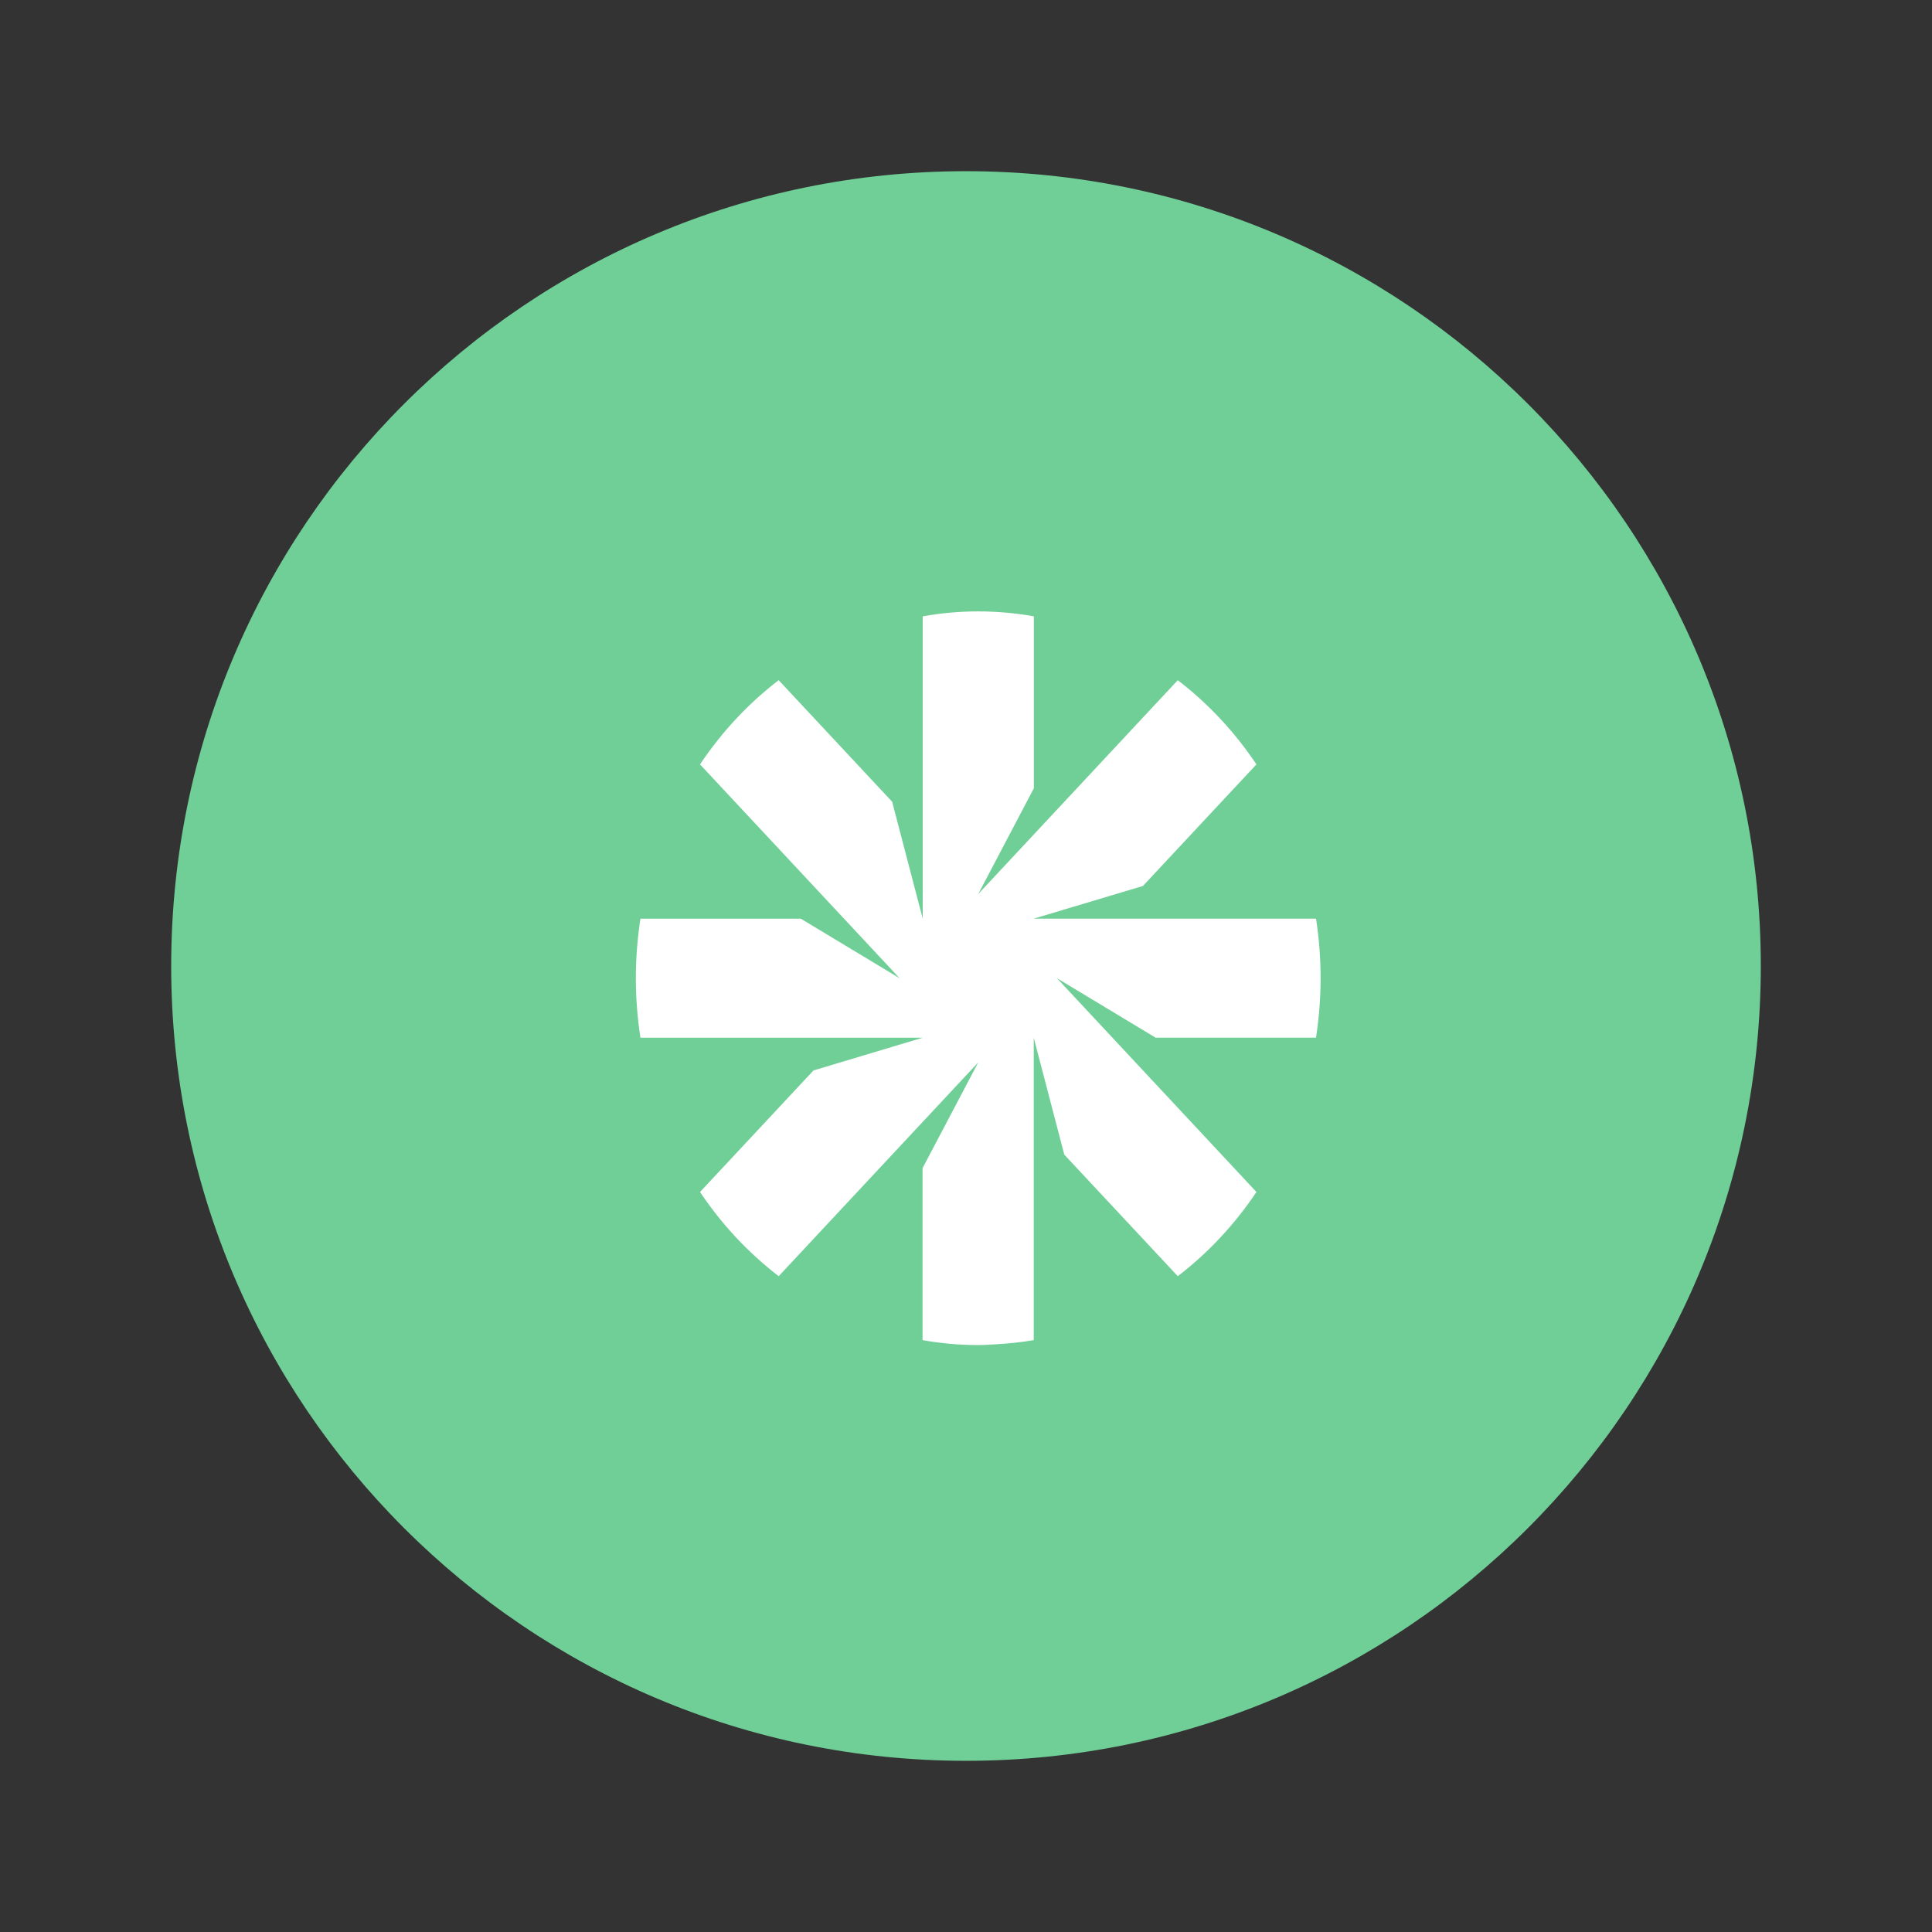
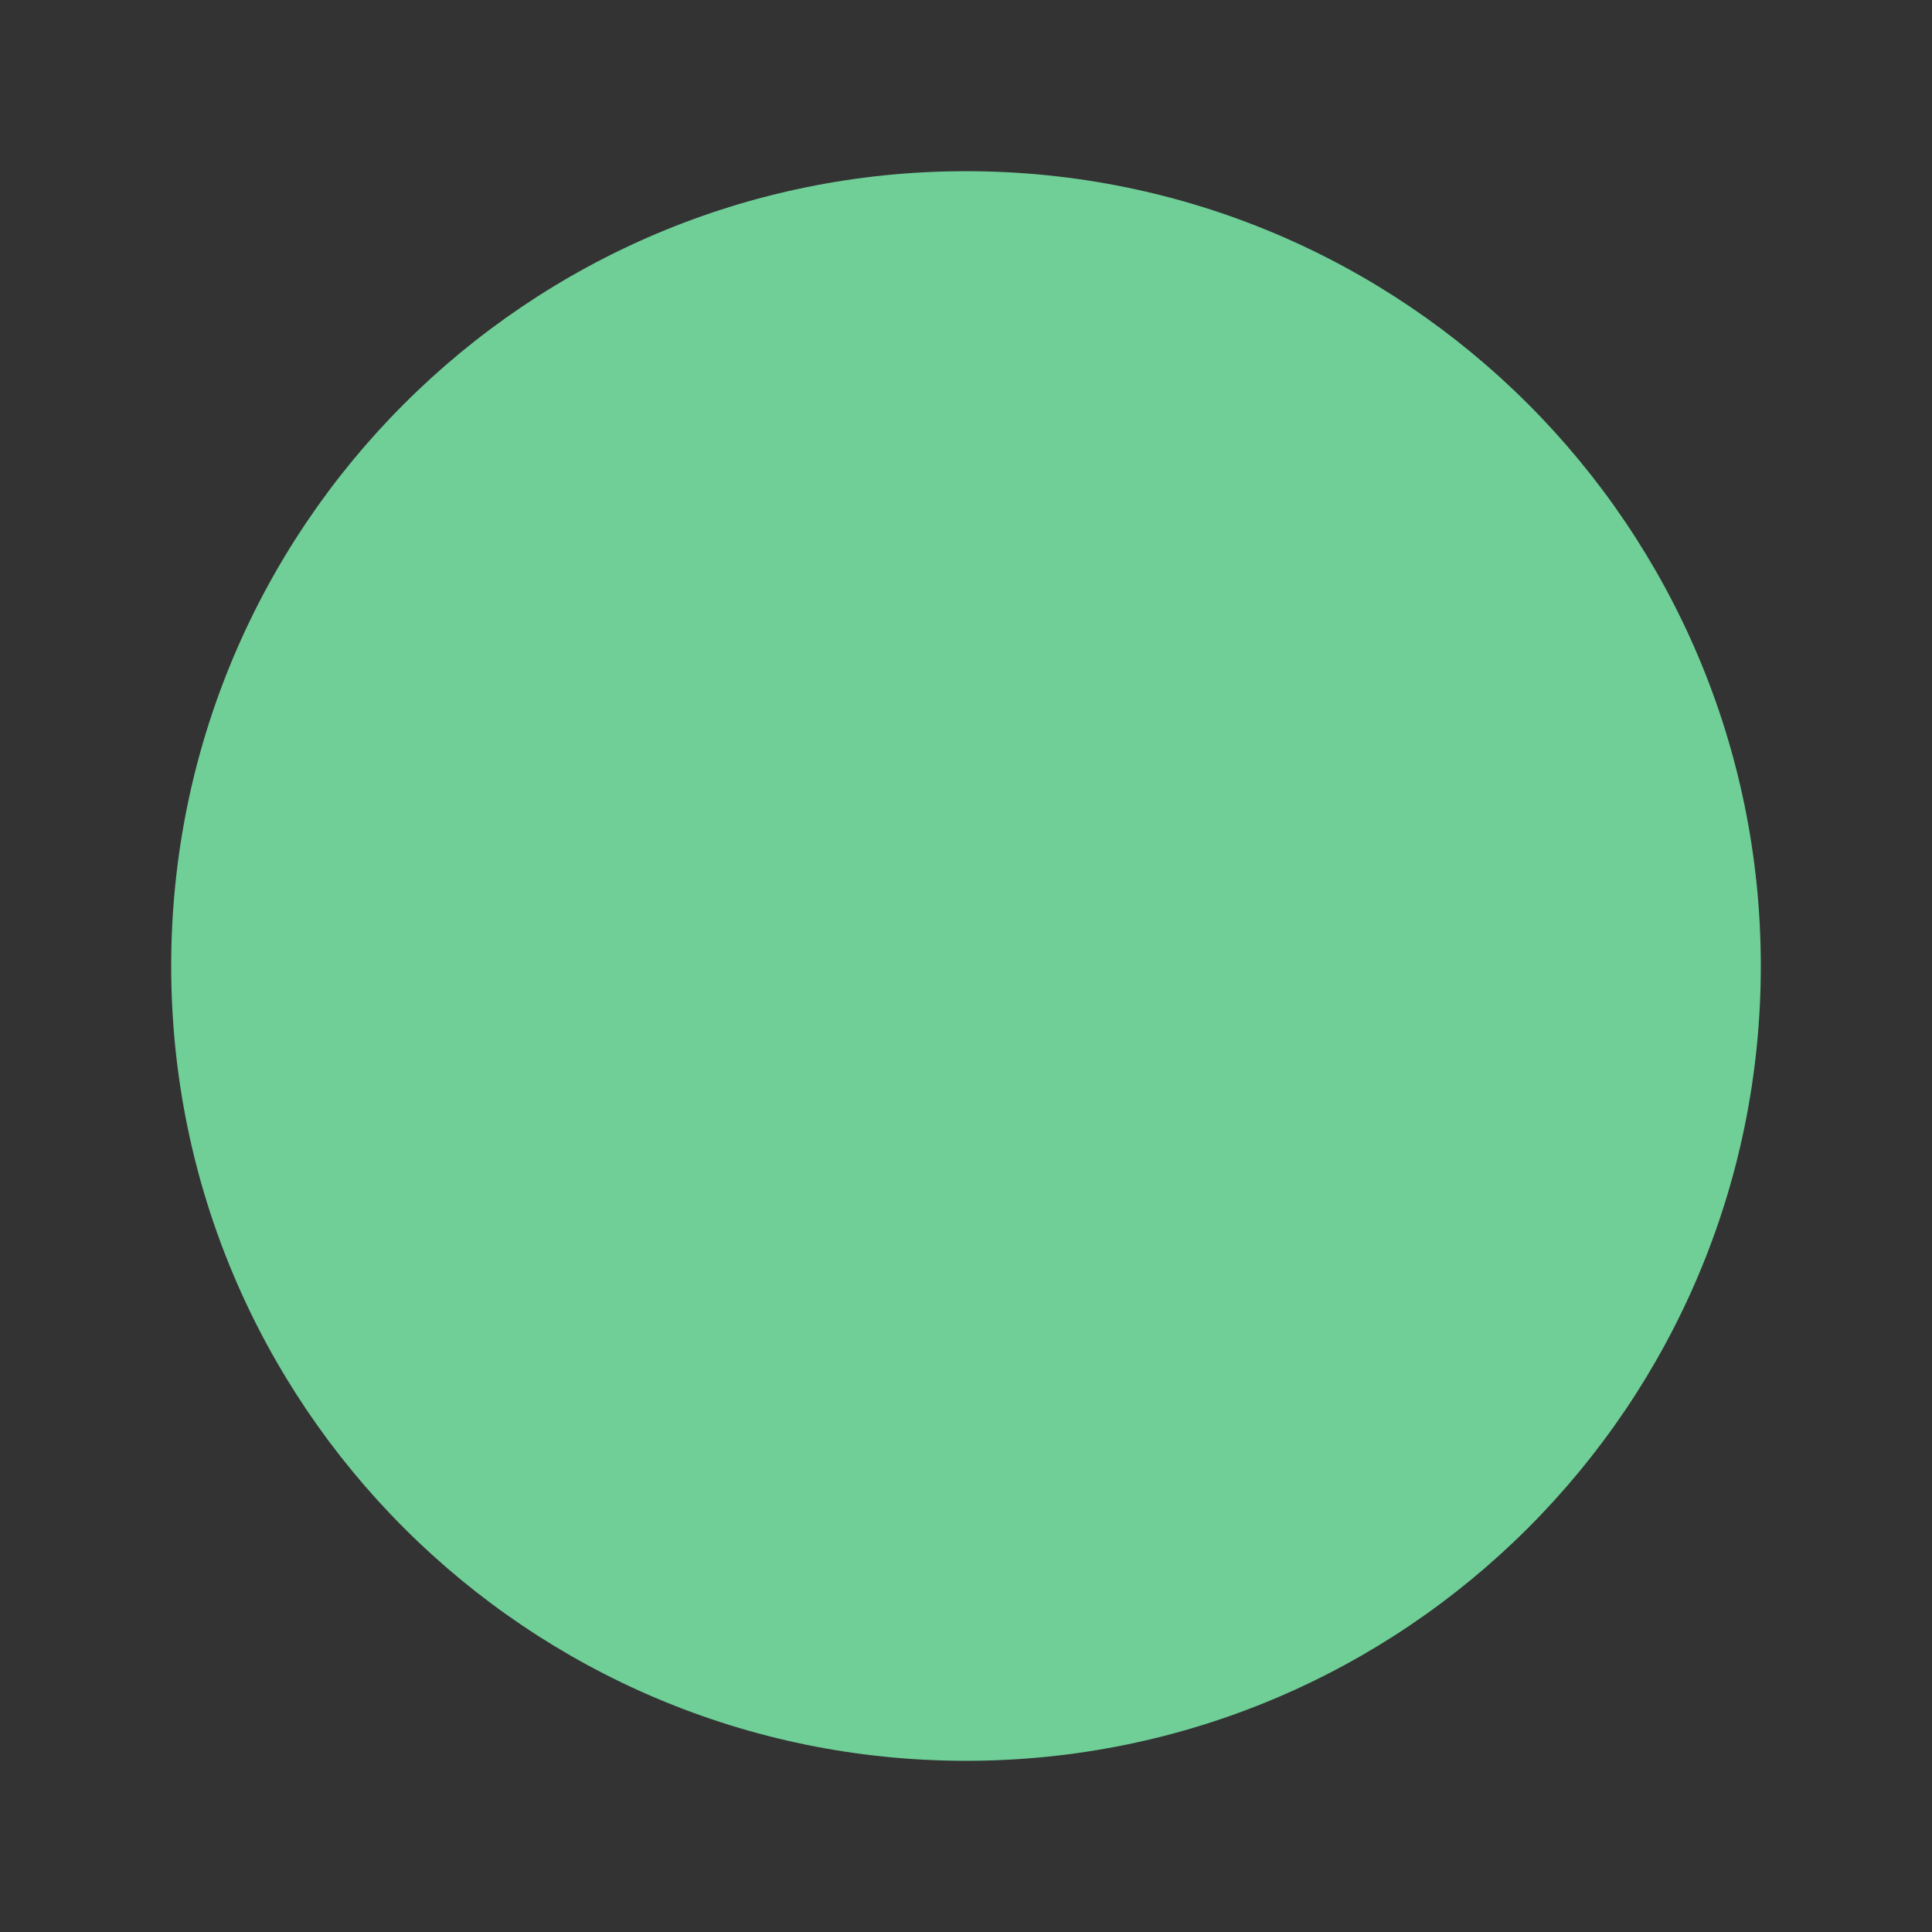
<svg xmlns="http://www.w3.org/2000/svg" width="79" height="79" viewBox="0 0 79 79" fill="none">
  <rect x="0" y="0" width="79" height="79" fill="#333333" stroke="none" />
  <path d="M72 39.5C72 57.449 57.449 72 39.5 72C21.551 72 7 57.449 7 39.5C7 21.551 21.551 7 39.5 7C57.449 7 72 21.551 72 39.5Z" fill="#6FCF97" />
-   <path d="M40 43.443L31.84 52.184C31.219 51.703 30.634 51.174 30.1 50.603C29.566 50.032 29.072 49.409 28.624 48.741L33.265 43.77L37.726 42.433H26.187C26.063 41.622 26 40.804 26 40C26 39.196 26.063 38.378 26.187 37.567H32.748L36.785 40L28.624 31.256C29.072 30.587 29.566 29.964 30.1 29.393C30.631 28.822 31.215 28.293 31.84 27.813L36.481 32.784L37.73 37.563V25.202C38.484 25.066 39.249 25 40 25C40.751 25 41.516 25.066 42.274 25.202V32.234L40 36.557L48.16 27.813C48.785 28.293 49.366 28.822 49.9 29.393C50.434 29.964 50.928 30.587 51.376 31.256L46.735 36.227L42.274 37.563H53.813C53.937 38.374 54 39.192 54 39.996C54 40.801 53.937 41.619 53.813 42.43H47.252L43.215 39.996L51.376 48.741C50.928 49.409 50.434 50.032 49.9 50.603C49.369 51.174 48.785 51.703 48.16 52.184L43.519 47.213L42.27 42.433V54.798C41.773 54.885 41.272 54.934 40.775 54.965C40.514 54.979 40.254 55 39.997 55C39.242 55 38.481 54.934 37.723 54.798V47.766L40 43.443Z" fill="white" />
</svg>